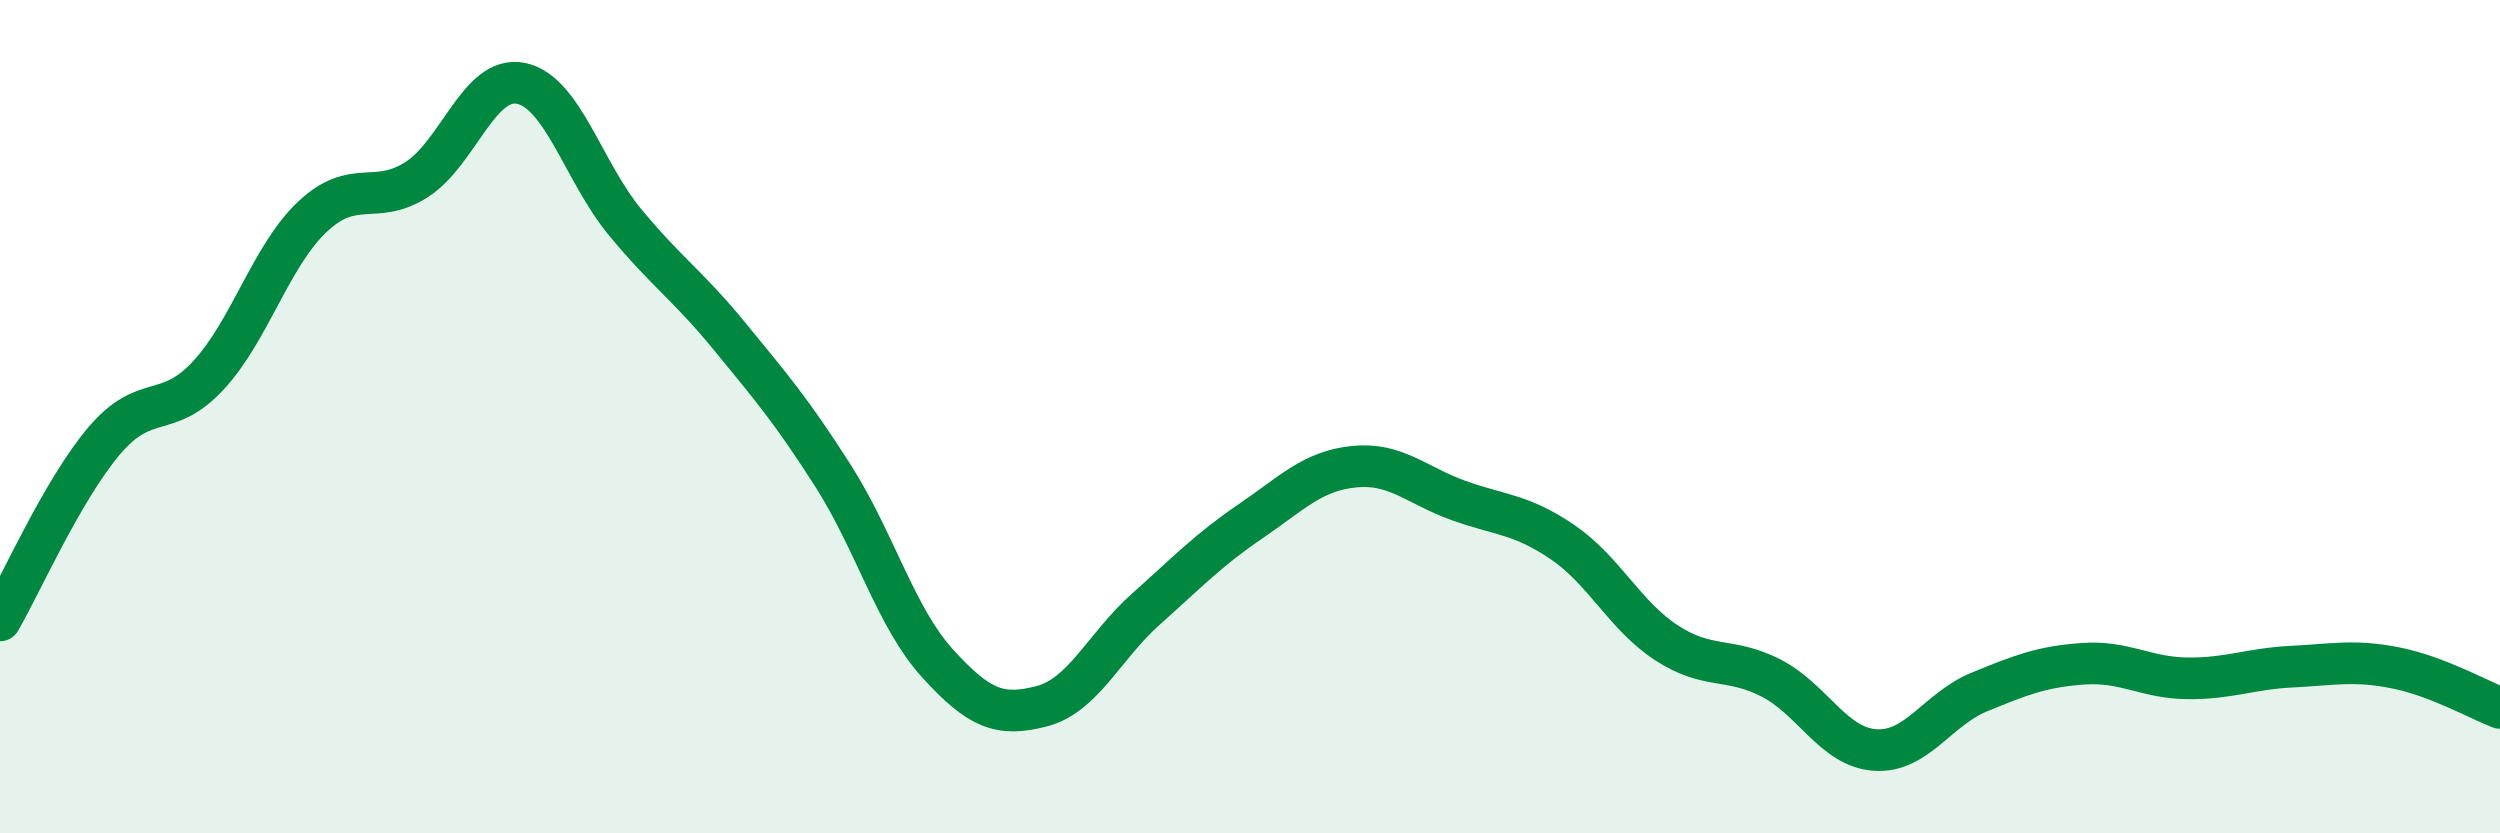
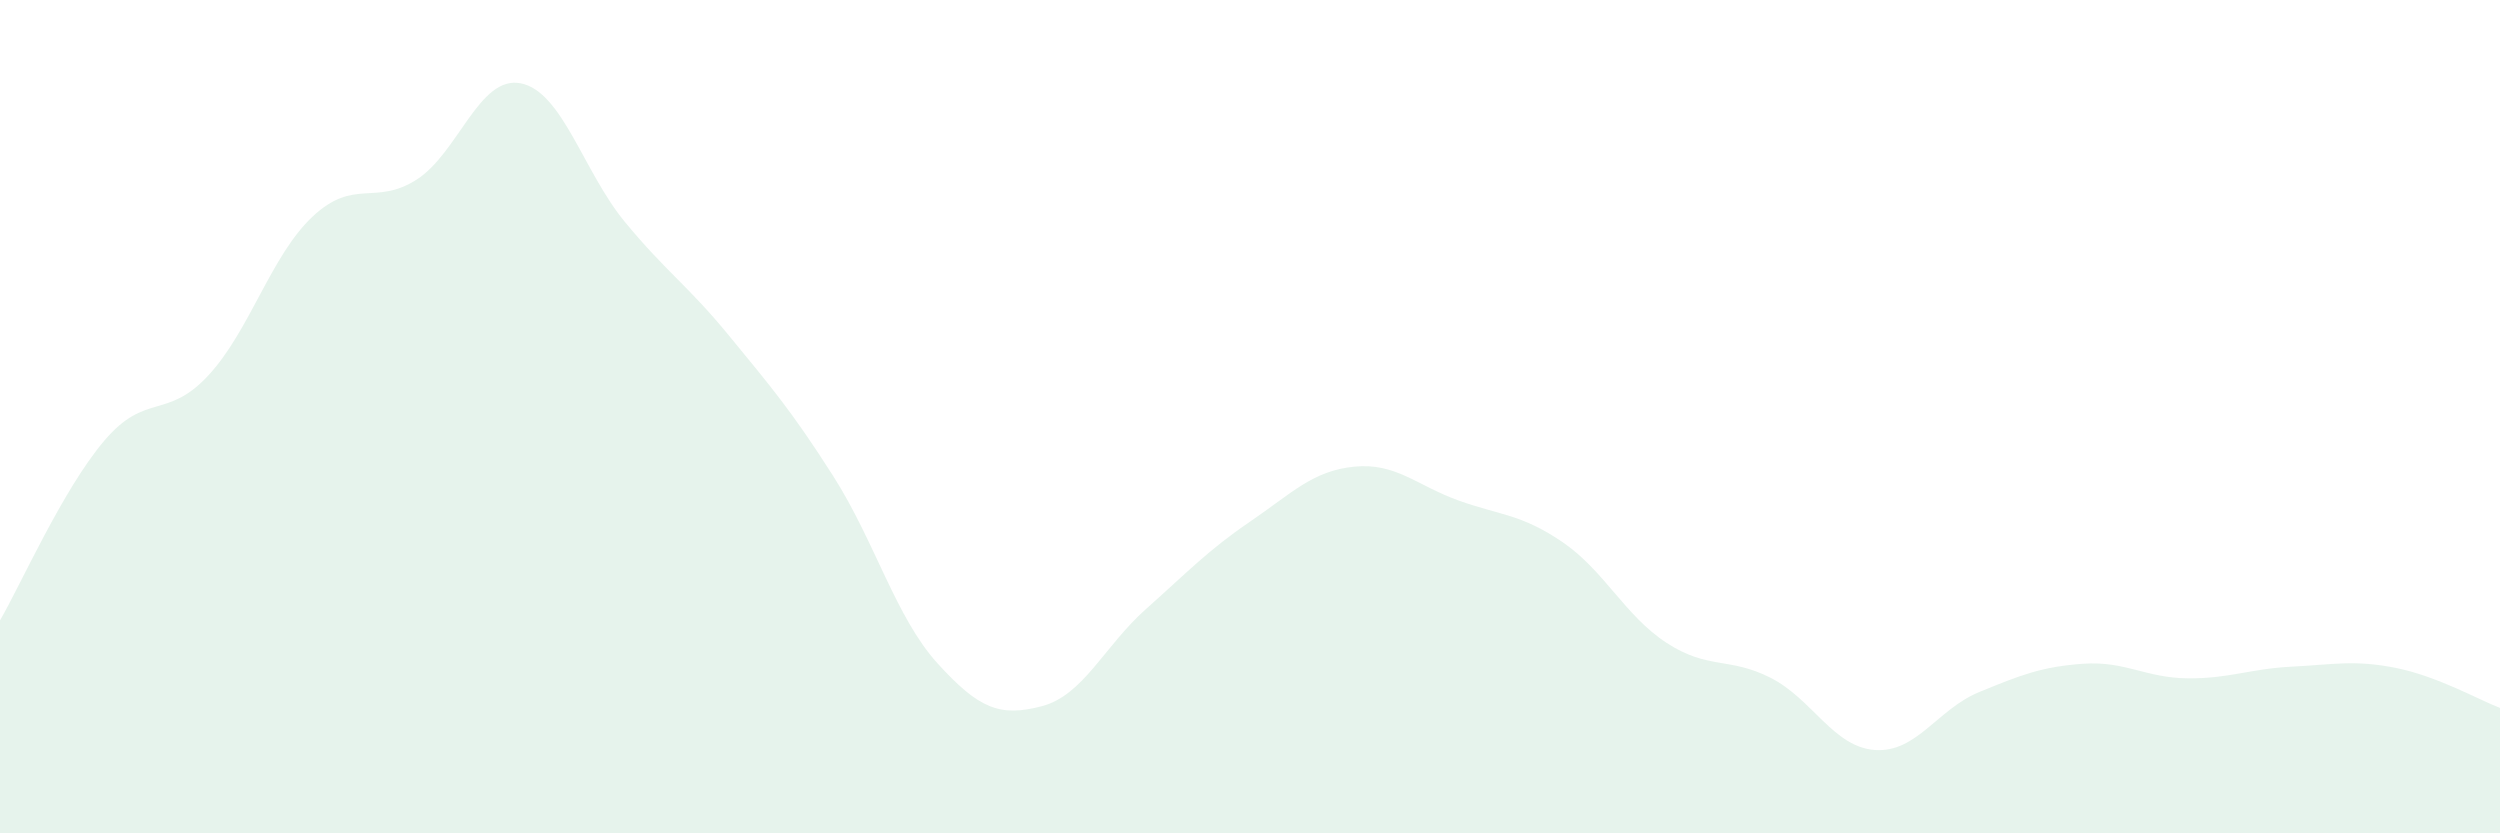
<svg xmlns="http://www.w3.org/2000/svg" width="60" height="20" viewBox="0 0 60 20">
  <path d="M 0,14.89 C 0.5,14.03 1.5,11.76 2.5,10.58 C 3.5,9.4 4,10.09 5,9.01 C 6,7.93 6.5,6.14 7.5,5.2 C 8.5,4.26 9,4.95 10,4.31 C 11,3.67 11.5,1.8 12.5,2 C 13.5,2.2 14,4.12 15,5.33 C 16,6.54 16.5,6.84 17.5,8.06 C 18.5,9.28 19,9.86 20,11.43 C 21,13 21.5,14.82 22.5,15.92 C 23.5,17.02 24,17.21 25,16.95 C 26,16.69 26.5,15.51 27.5,14.62 C 28.5,13.73 29,13.2 30,12.52 C 31,11.84 31.5,11.3 32.5,11.2 C 33.5,11.1 34,11.65 35,12.01 C 36,12.37 36.5,12.33 37.5,13.01 C 38.5,13.69 39,14.78 40,15.43 C 41,16.08 41.5,15.76 42.5,16.27 C 43.5,16.78 44,17.93 45,18 C 46,18.07 46.5,17.02 47.5,16.61 C 48.5,16.2 49,16 50,15.93 C 51,15.86 51.5,16.27 52.5,16.28 C 53.5,16.29 54,16.05 55,16 C 56,15.95 56.5,15.83 57.5,16.03 C 58.5,16.23 59.5,16.8 60,16.99L60 20L0 20Z" fill="#008740" opacity="0.1" stroke-linecap="round" stroke-linejoin="round" />
-   <path d="M 0,14.89 C 0.5,14.03 1.5,11.76 2.5,10.58 C 3.5,9.4 4,10.09 5,9.01 C 6,7.93 6.5,6.14 7.5,5.2 C 8.5,4.26 9,4.95 10,4.31 C 11,3.67 11.5,1.8 12.5,2 C 13.5,2.2 14,4.12 15,5.33 C 16,6.54 16.5,6.84 17.5,8.06 C 18.5,9.28 19,9.86 20,11.43 C 21,13 21.5,14.82 22.5,15.92 C 23.5,17.02 24,17.21 25,16.95 C 26,16.69 26.5,15.51 27.5,14.62 C 28.5,13.73 29,13.2 30,12.52 C 31,11.84 31.5,11.3 32.5,11.2 C 33.5,11.1 34,11.65 35,12.01 C 36,12.37 36.5,12.33 37.5,13.01 C 38.5,13.69 39,14.78 40,15.43 C 41,16.08 41.5,15.76 42.5,16.27 C 43.5,16.78 44,17.93 45,18 C 46,18.07 46.5,17.02 47.5,16.61 C 48.5,16.2 49,16 50,15.93 C 51,15.86 51.5,16.27 52.5,16.28 C 53.5,16.29 54,16.05 55,16 C 56,15.95 56.5,15.83 57.5,16.03 C 58.5,16.23 59.5,16.8 60,16.99" stroke="#008740" stroke-width="1" fill="none" stroke-linecap="round" stroke-linejoin="round" />
</svg>